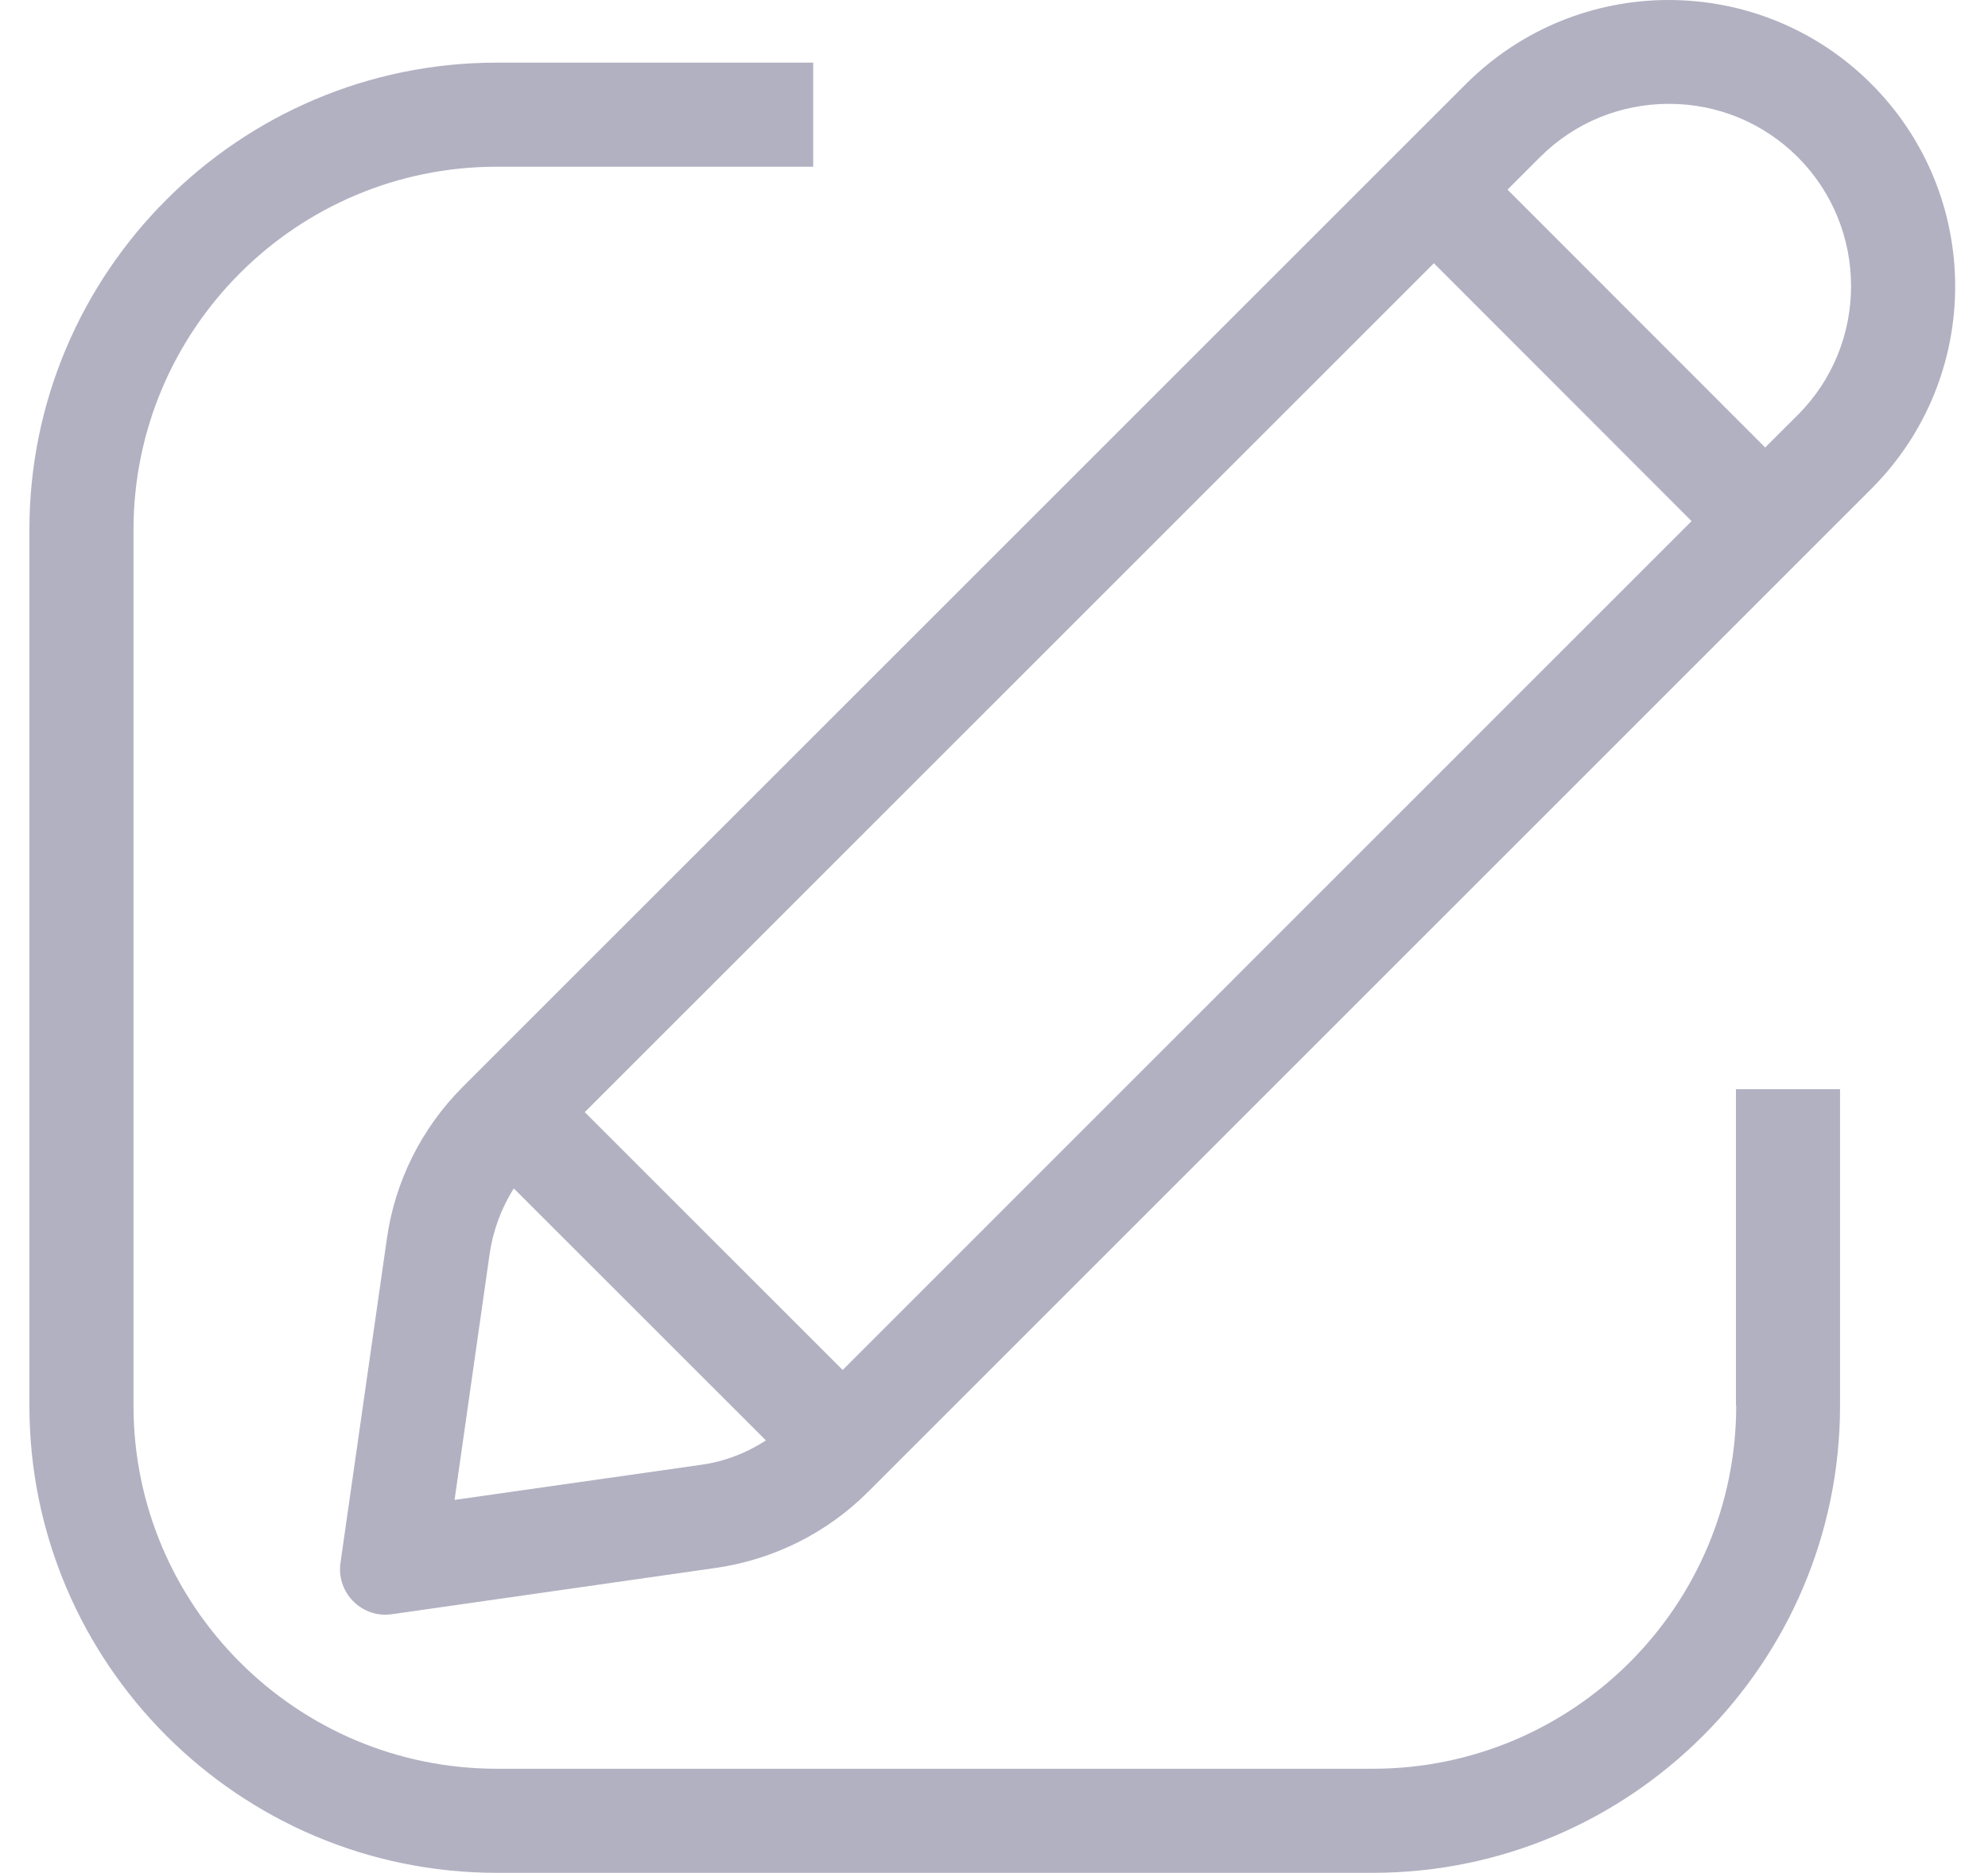
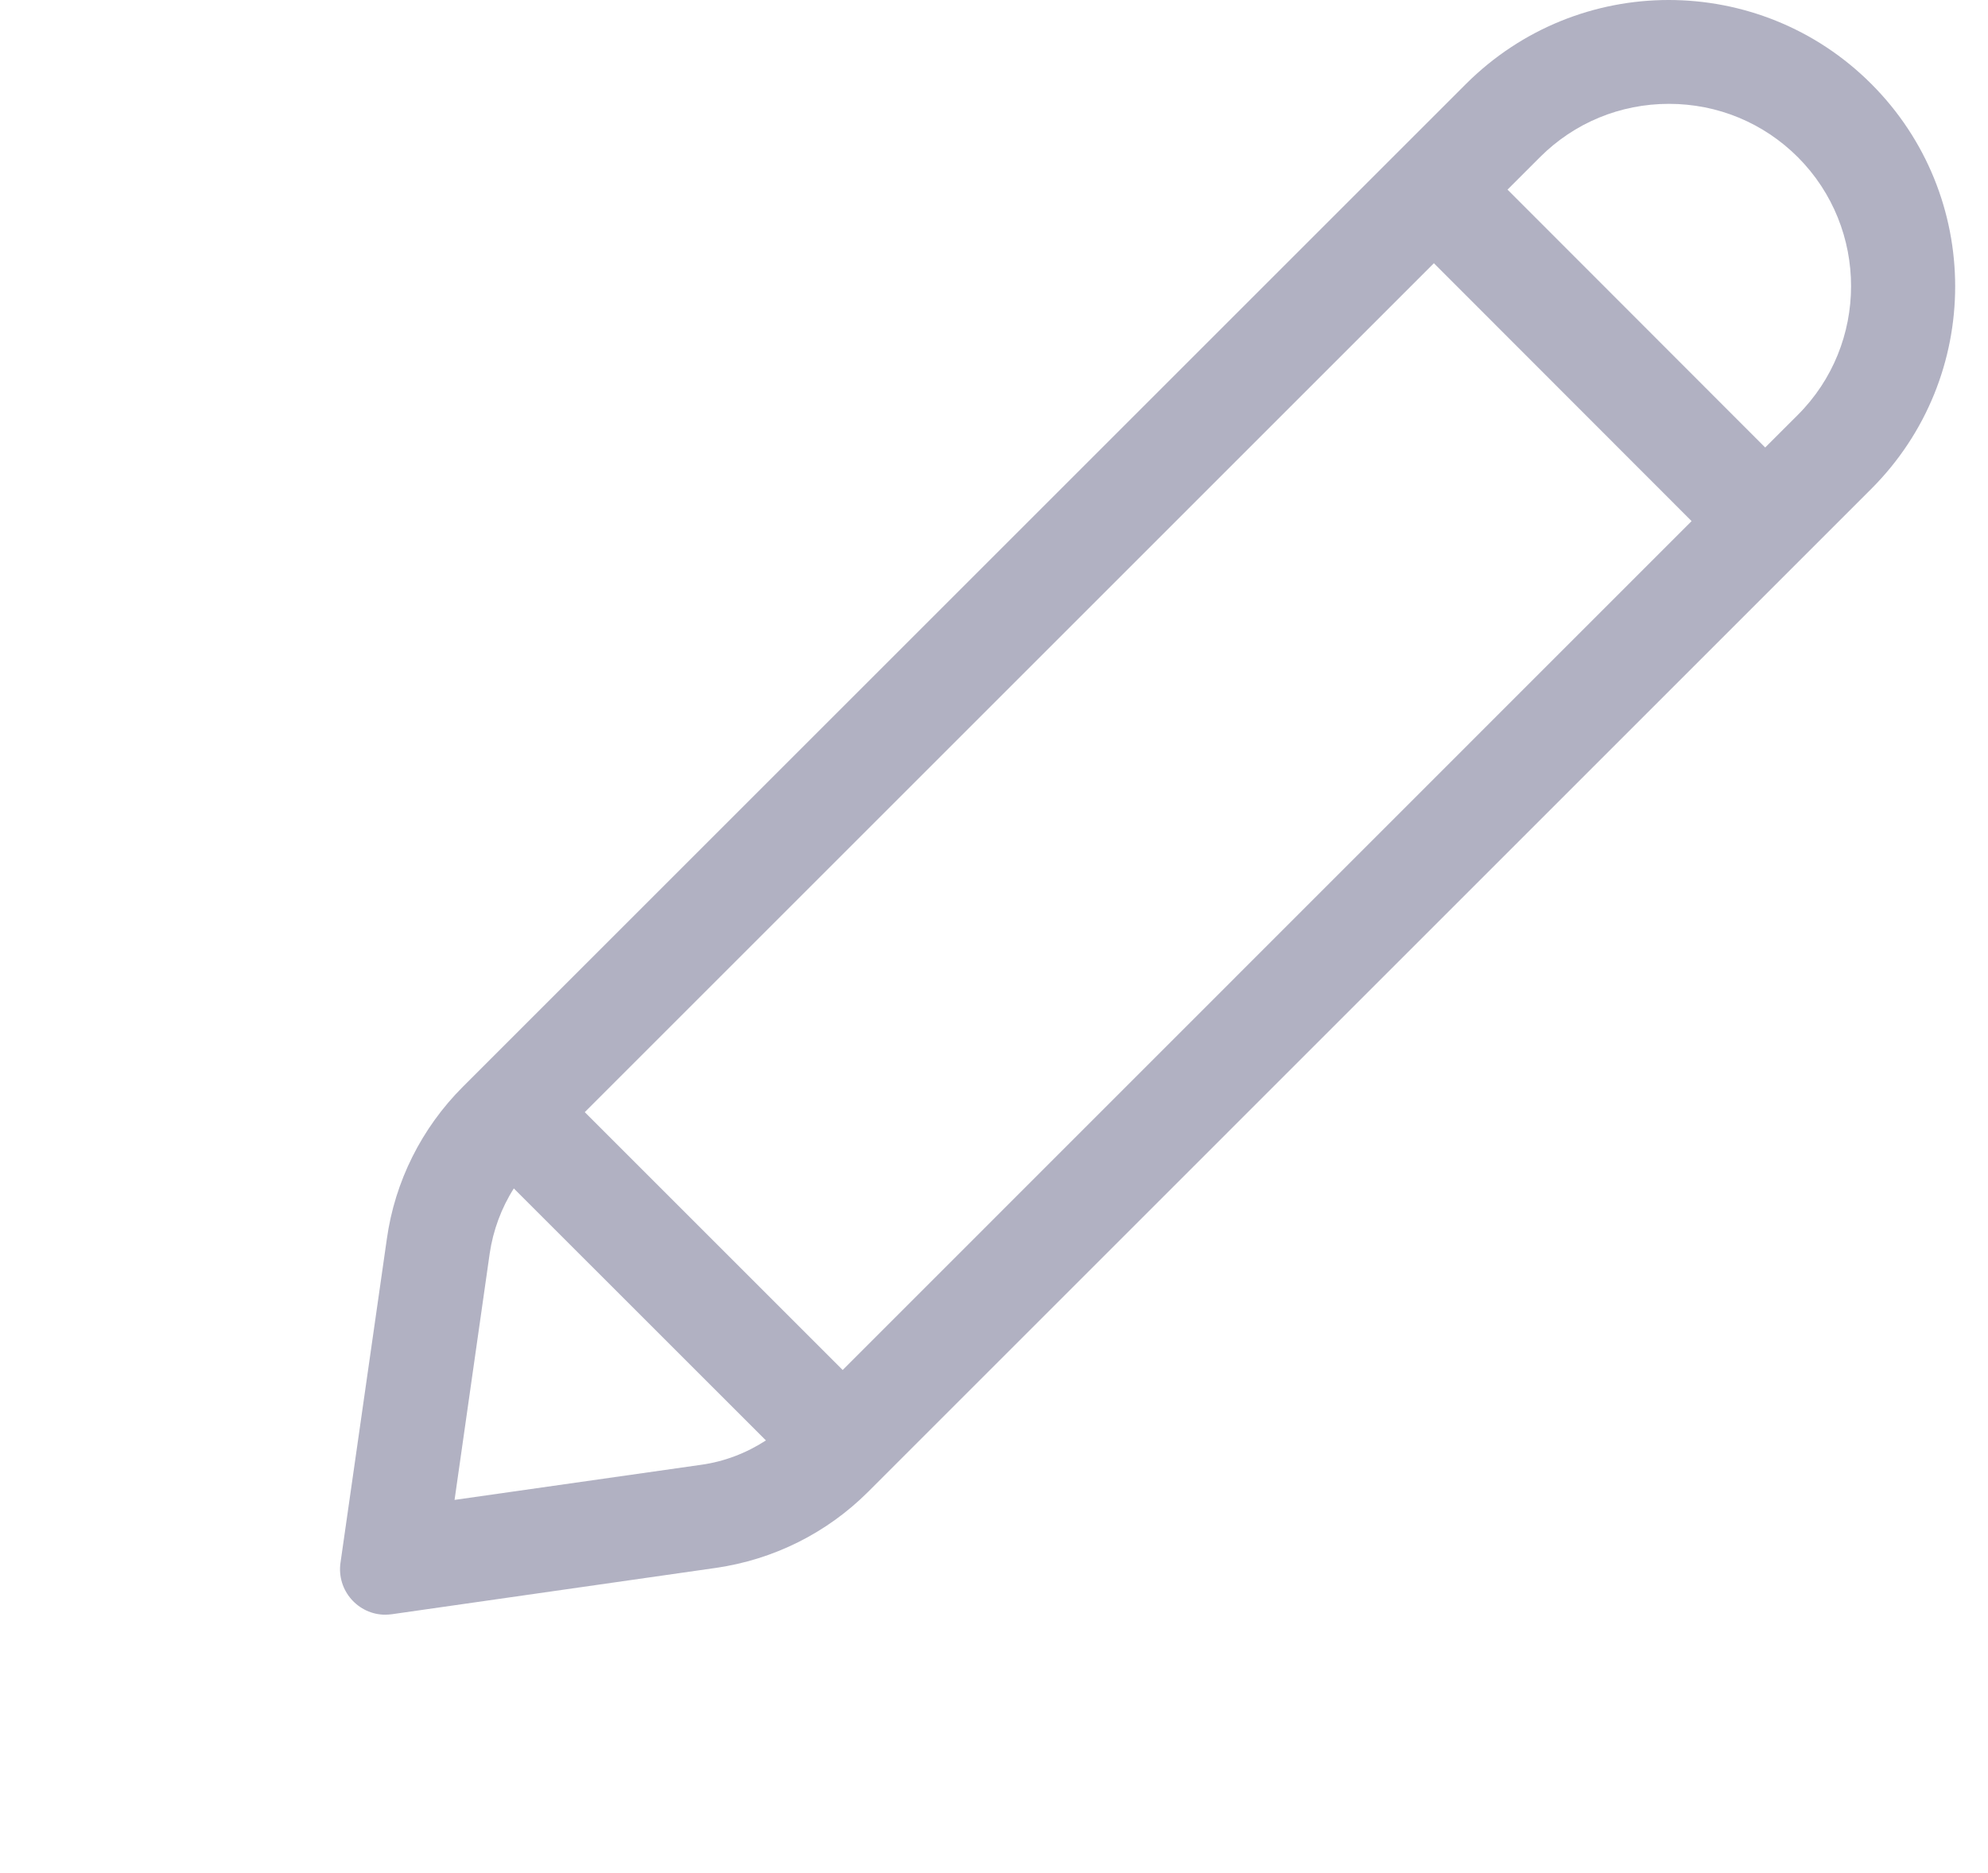
<svg xmlns="http://www.w3.org/2000/svg" width="52" height="49" viewBox="0 0 52 49" fill="none">
-   <path d="M45.414 36.775C45.414 42.017 41.154 46.277 35.912 46.277H12.993C7.752 46.277 3.492 42.017 3.492 36.775V13.863C3.492 8.621 7.752 4.362 12.993 4.362H21.271V1.639H12.993C6.253 1.639 0.769 7.123 0.769 13.863V36.775C0.769 43.516 6.253 49 12.993 49H35.906C42.646 49 48.13 43.516 48.13 36.775V28.498H45.407V36.775H45.414Z" fill="#B1B1C2" />
  <path d="M48.946 2.194C47.486 0.733 45.567 0 43.647 0C41.728 0 39.815 0.733 38.348 2.194L12.107 28.434C11.03 29.512 10.328 30.909 10.118 32.42L8.906 40.889C8.804 41.616 9.371 42.247 10.079 42.247C10.137 42.247 10.194 42.24 10.252 42.234L18.72 41.023C20.231 40.806 21.628 40.111 22.706 39.033L48.946 12.792C51.873 9.865 51.873 5.121 48.946 2.194ZM15.296 29.098L37.506 6.887L44.247 13.634L22.042 35.844L15.296 29.098ZM18.337 38.325L11.89 39.243L12.809 32.796C12.898 32.191 13.115 31.604 13.44 31.094L20.034 37.687C19.523 38.019 18.943 38.242 18.337 38.325ZM47.021 10.86L46.172 11.708L39.432 4.961L40.28 4.113C41.179 3.214 42.378 2.717 43.654 2.717C44.929 2.717 46.128 3.214 47.027 4.113C48.883 5.975 48.883 9.004 47.021 10.86Z" fill="#B1B1C2" />
</svg>